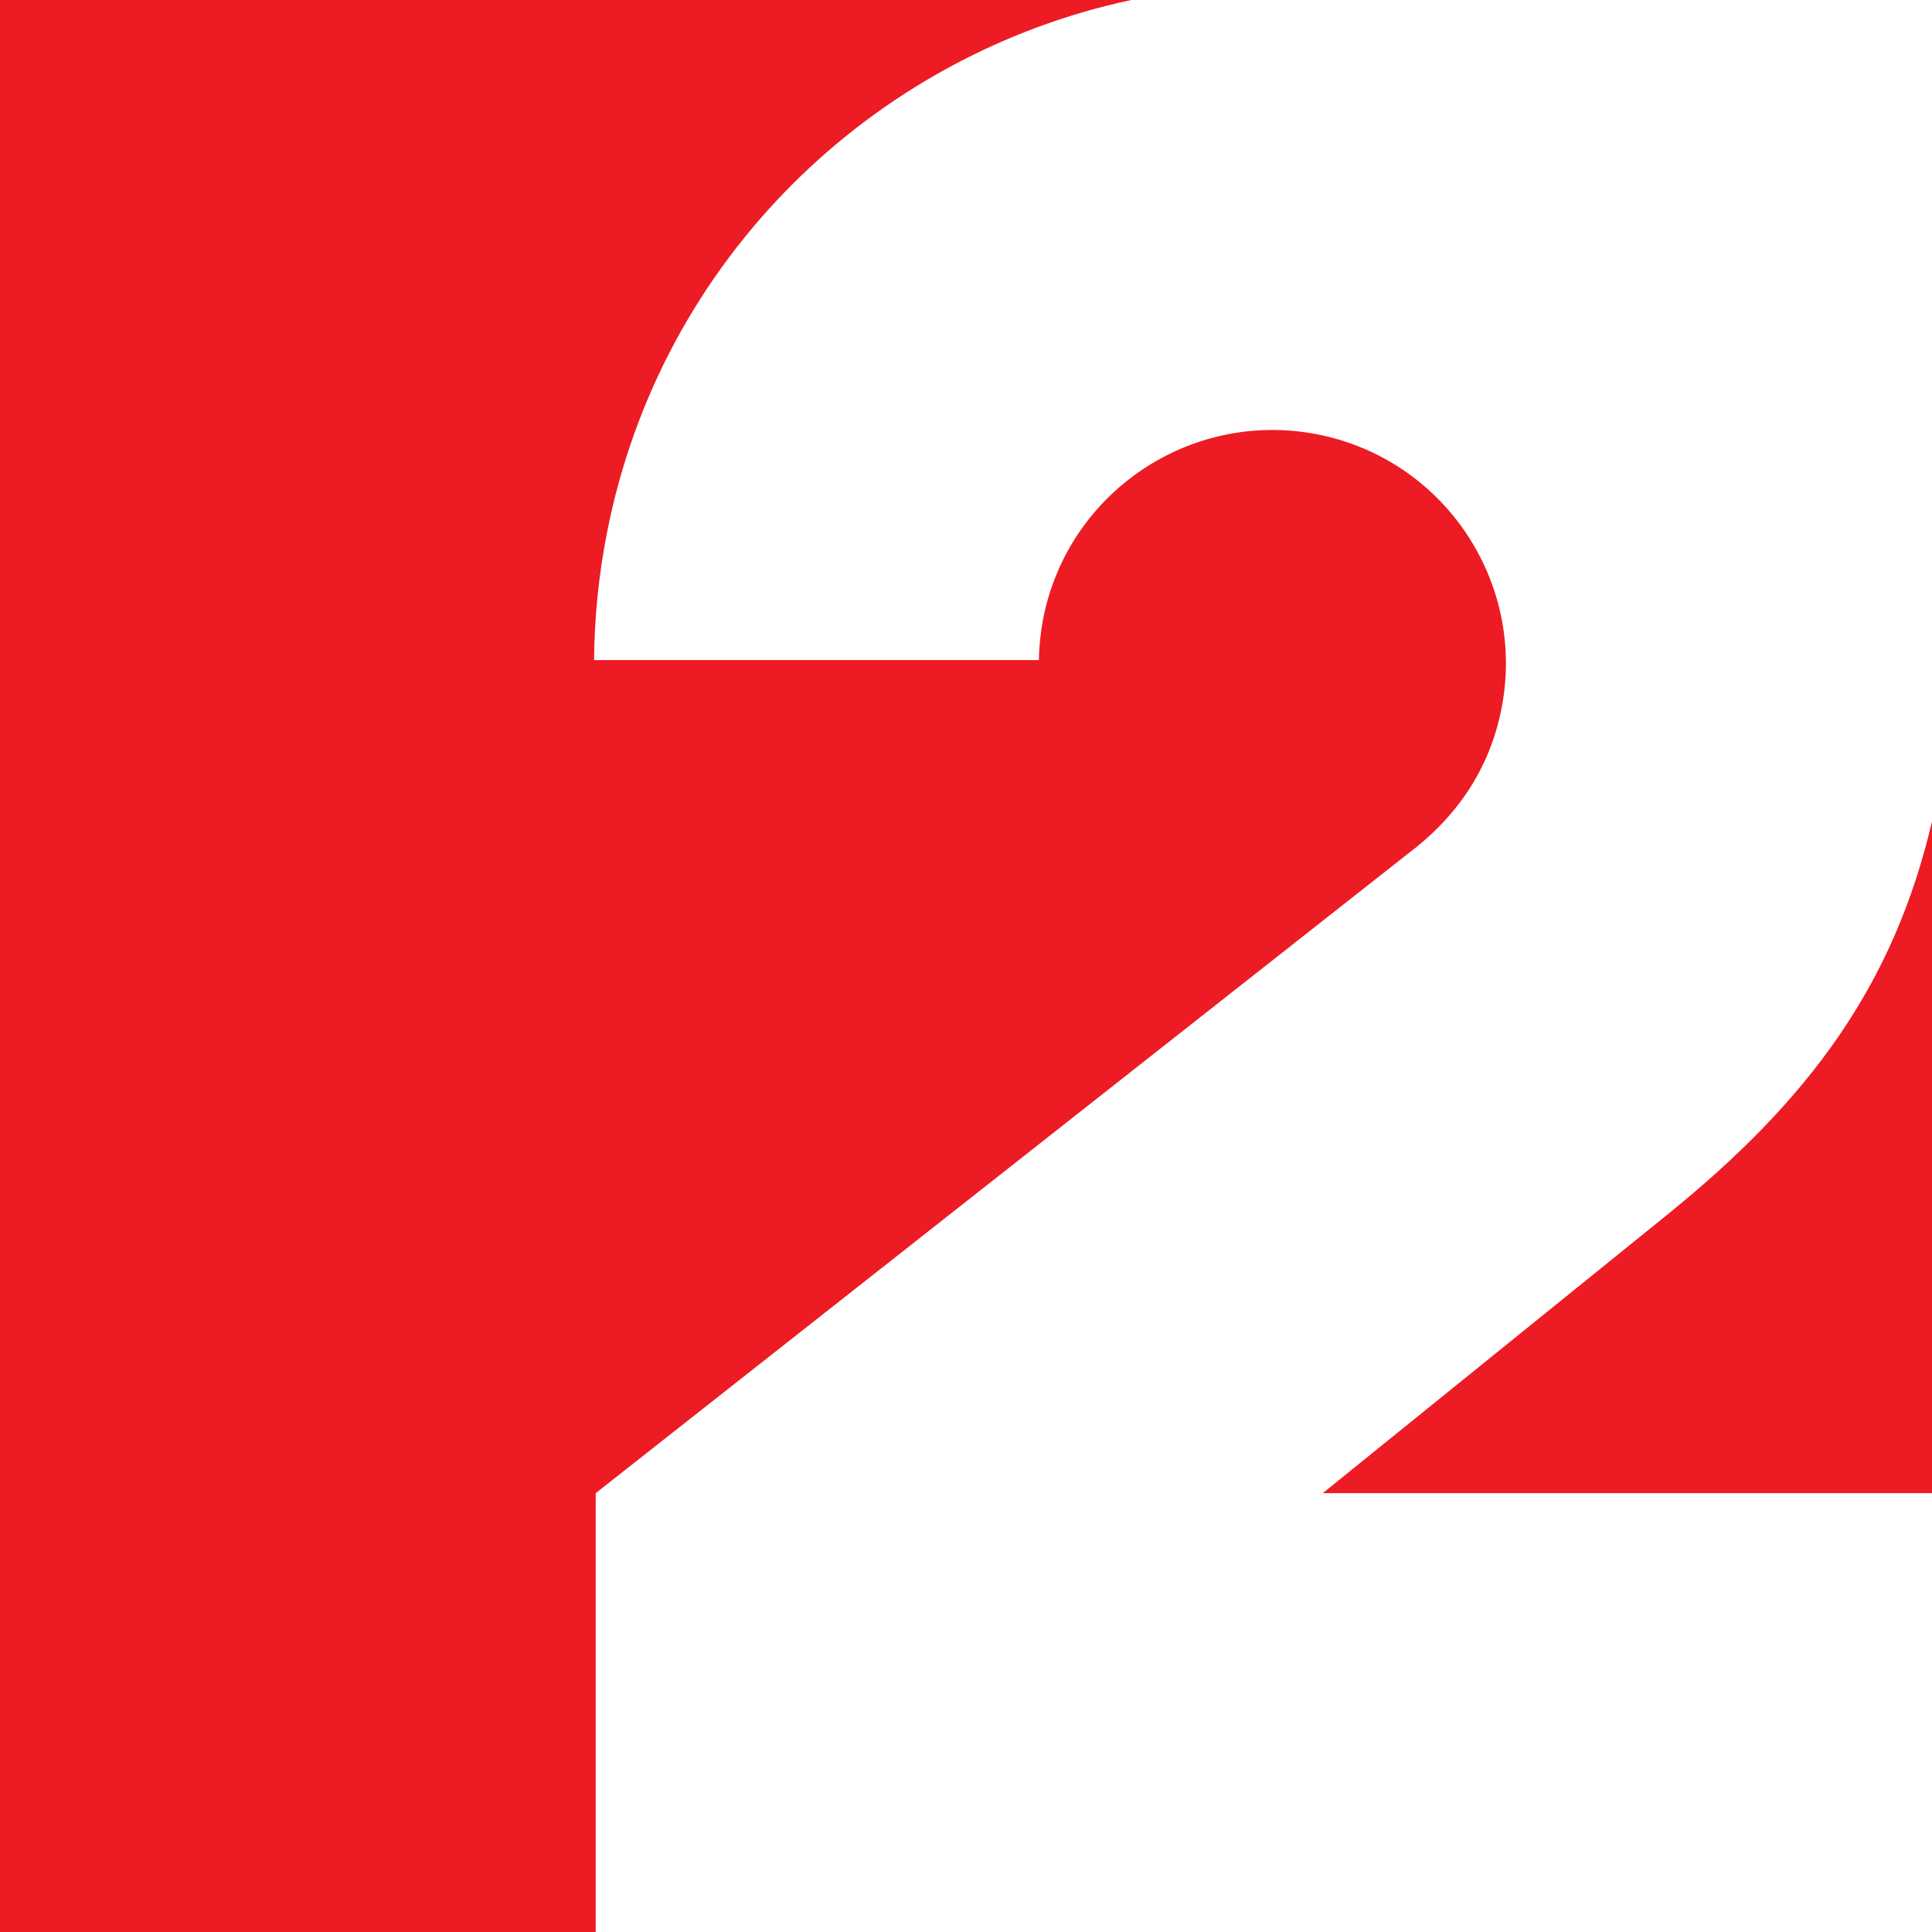
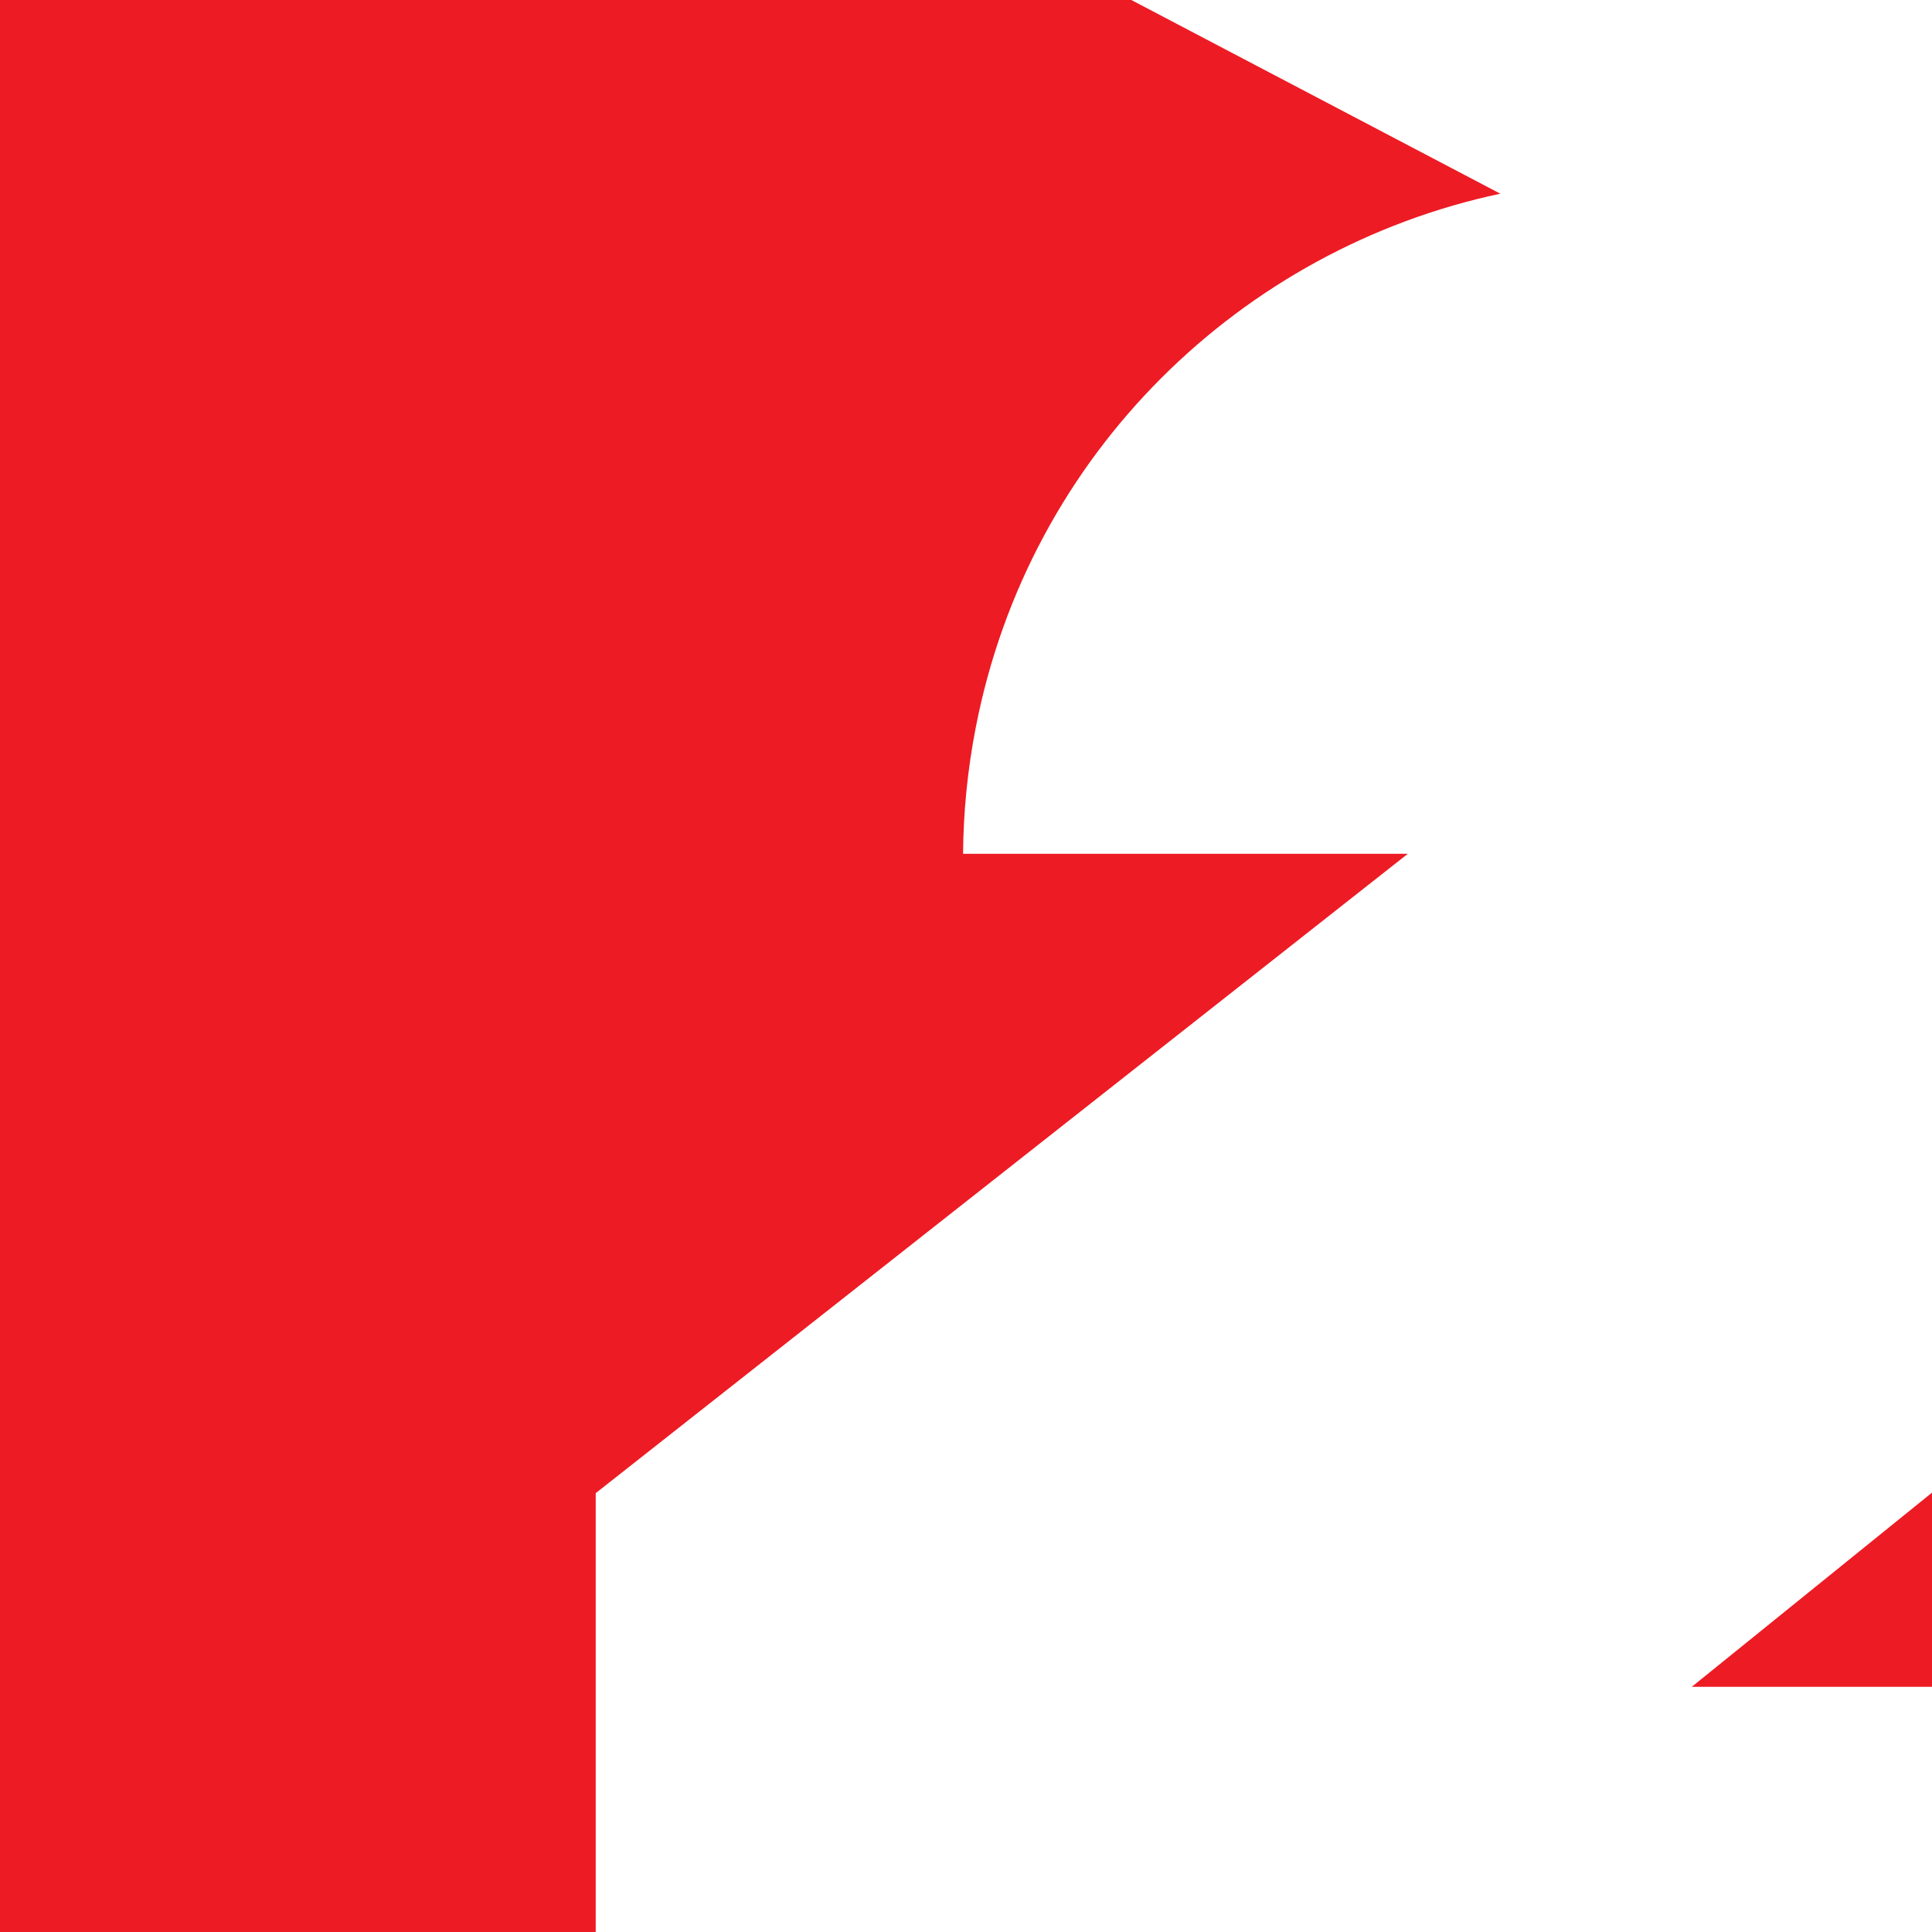
<svg xmlns="http://www.w3.org/2000/svg" height="600" width="600" version="1.1" viewBox="0 0 158.75 158.75">
-   <path d="m92.959 0h-92.959v158.75h48.949v-36.06l66.731-52.536c3.989-2.988 6.727-6.939 7.702-11.965 2.026-10.402-4.764-20.48-15.166-22.505-10.402-2.013-20.48 4.776-22.505 15.179-0.213 1.138-0.325 2.263-0.35 3.376h-36.546c0.024-3.413 0.363-6.877 1.038-10.352 4.385-22.619 21.901-39.373 43.106-43.887m43.851 99.961-28.12 22.729h50.06v-55.199c-3.126 13.378-10.015 22.88-21.943 32.47" stroke-width="12.503" fill="#ed1b24" />
+   <path d="m92.959 0h-92.959v158.75h48.949v-36.06l66.731-52.536h-36.546c0.024-3.413 0.363-6.877 1.038-10.352 4.385-22.619 21.901-39.373 43.106-43.887m43.851 99.961-28.12 22.729h50.06v-55.199c-3.126 13.378-10.015 22.88-21.943 32.47" stroke-width="12.503" fill="#ed1b24" />
</svg>